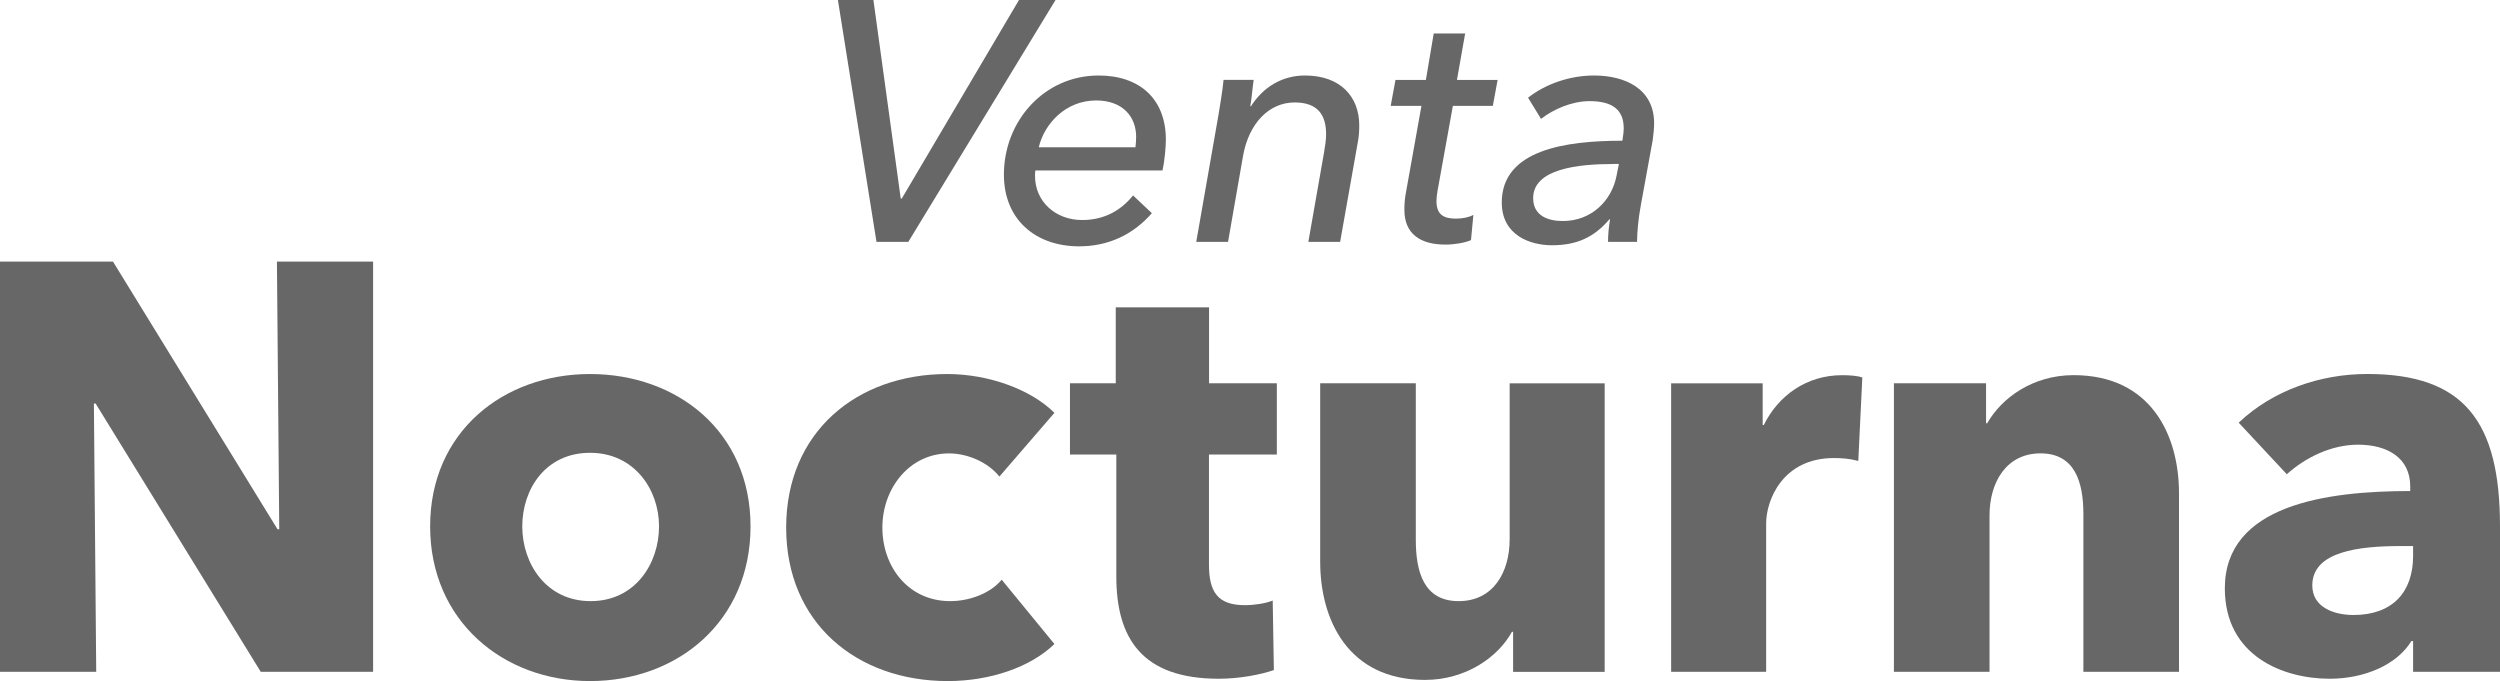
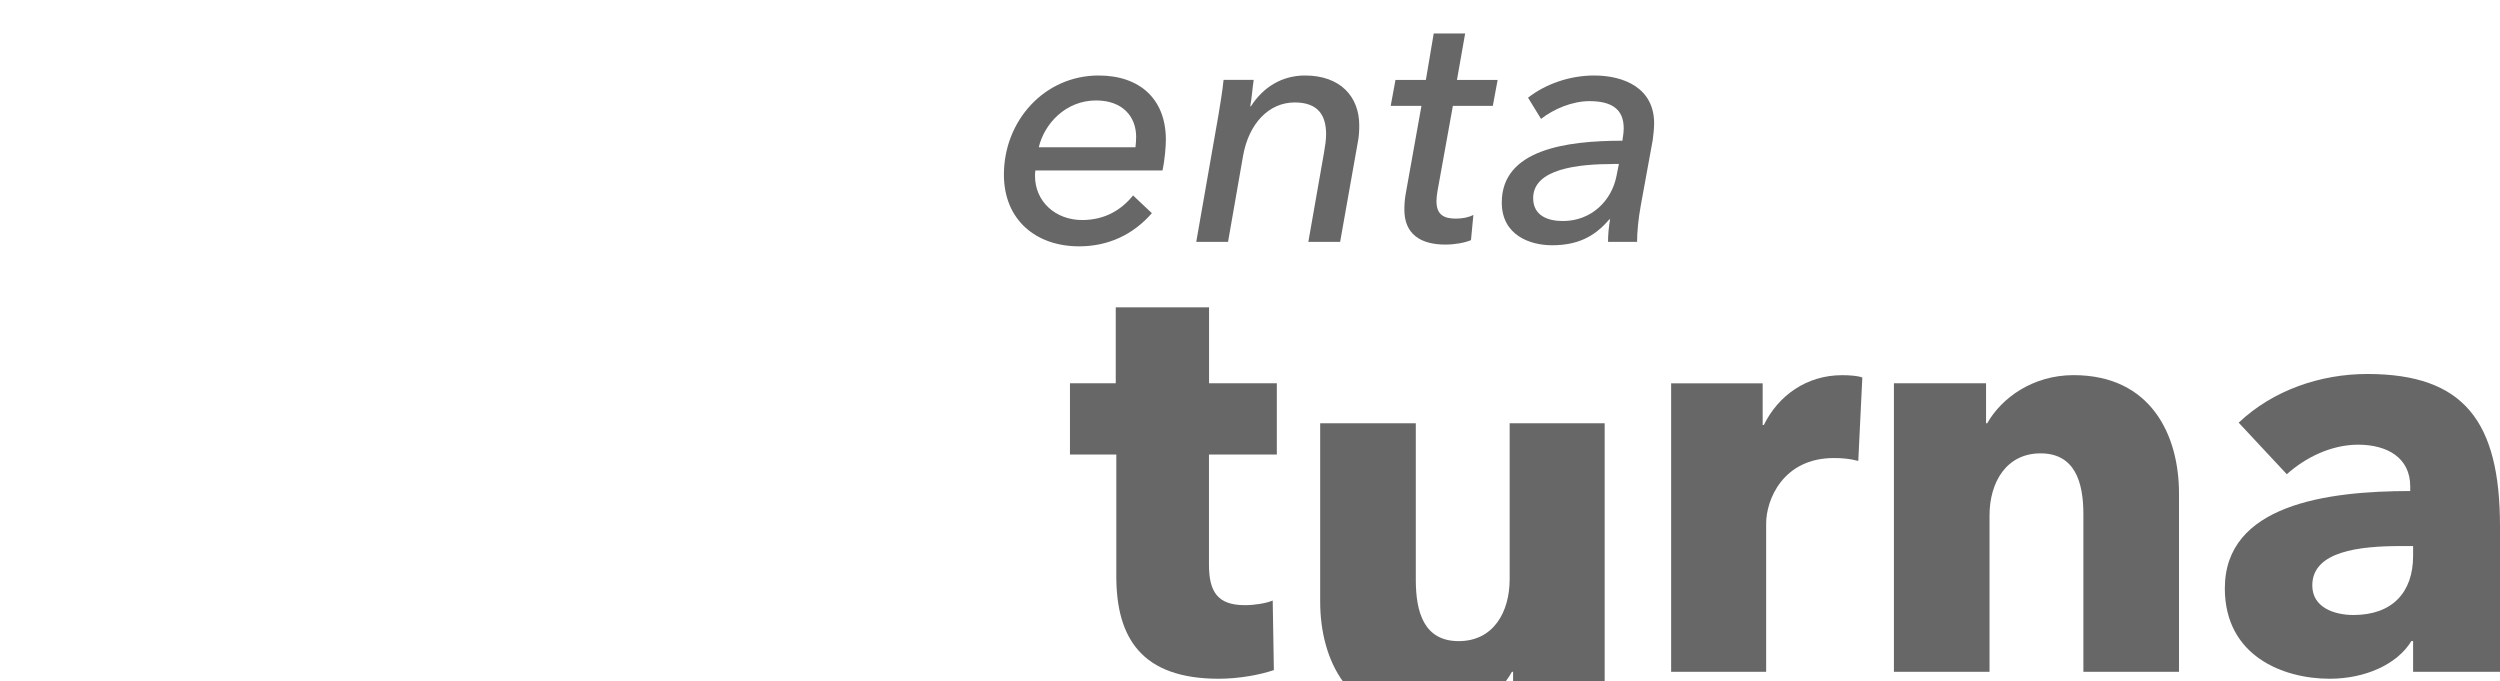
<svg xmlns="http://www.w3.org/2000/svg" id="Capa_1" data-name="Capa 1" viewBox="0 0 625.16 170.31">
  <defs>
    <style>
      .cls-1 {
        fill: #676767;
        stroke-width: 0px;
      }
    </style>
  </defs>
  <g>
-     <path class="cls-1" d="M225.25,49.64h.26L254.81,0h9.14l-36.82,60.49h-7.95L209.53,0h8.88l6.83,49.64Z" />
    <path class="cls-1" d="M258.91,42.63c-.09.6-.09.94-.09,1.37,0,6.41,5.13,11.02,11.79,11.02,5.81,0,9.91-2.65,12.73-6.15l4.7,4.44c-4.78,5.47-11.02,8.29-18.2,8.29-10.76,0-18.8-6.58-18.8-17.94,0-13.5,10.17-24.78,23.67-24.78,10.34,0,16.83,5.9,16.83,16.06,0,1.62-.26,5.04-.85,7.69h-31.78ZM283.94,36.82c.09-.77.17-1.79.17-2.56,0-5.21-3.5-9.14-10-9.14-7.69,0-12.99,5.9-14.35,11.71h24.18Z" />
    <path class="cls-1" d="M313.5,19.99c-.26,1.62-.51,4.79-.85,6.58h.17c2.99-4.7,7.69-7.69,13.5-7.69,8.88,0,13.58,5.3,13.58,12.47,0,1.45-.09,2.82-.34,4.1l-4.44,25.03h-7.95l3.93-22.38c.26-1.54.51-3.08.51-4.53,0-4.7-1.97-7.95-7.86-7.95-6.41,0-11.45,5.21-12.9,13.33l-3.76,21.53h-7.95l5.55-31.7c.34-2.14,1.03-6.07,1.28-8.8h7.52Z" />
    <path class="cls-1" d="M373.31,26.48h-10l-3.84,21.27c-.17.94-.26,1.79-.26,2.56,0,3.42,1.88,4.36,4.87,4.36,1.62,0,3.33-.34,4.36-.94l-.6,6.32c-1.62.68-4.1,1.11-6.41,1.11-6.24,0-10.25-2.65-10.25-8.71,0-1.28.09-2.65.34-4.01l3.93-21.96h-7.69l1.2-6.49h7.6l1.96-11.62h7.86l-2.05,11.62h10.17l-1.2,6.49Z" />
    <path class="cls-1" d="M406.03,32.04c0-4.78-3.08-6.75-8.54-6.75-4.36,0-8.97,1.97-12.13,4.44l-3.25-5.3c4.36-3.42,10.42-5.55,16.49-5.55,7.69,0,15.04,3.25,15.04,11.96,0,1.03-.17,2.99-.34,4.1l-2.99,16.4c-.6,3.16-.94,6.83-.94,9.14h-7.26c0-1.71.17-3.67.51-5.64h-.17c-3.84,4.53-8.2,6.49-14.35,6.49-5.47,0-12.56-2.48-12.56-10.68,0-13.24,16.06-15.46,30.16-15.46.26-1.62.34-2.39.34-3.16ZM403.55,41.01c-8.97,0-20.16,1.2-20.16,8.54,0,4.44,3.76,5.72,7.43,5.72,7.18,0,12.22-5.13,13.41-11.28l.6-2.99h-1.28Z" />
  </g>
  <g>
-     <path class="cls-1" d="M65.2,167.99L23.91,100.91h-.43l.58,67.08H0v-102.58h28.25l41.15,66.94h.43l-.58-66.94h24.05v102.58h-28.11Z" />
-     <path class="cls-1" d="M147.55,170.31c-21.73,0-39.99-15.07-39.99-38.68s18.26-38.1,39.99-38.1,40.13,14.34,40.13,38.1-18.25,38.68-40.13,38.68ZM147.55,113.23c-11.16,0-16.95,9.13-16.95,18.4s5.94,18.69,17.1,18.69,17.1-9.42,17.1-18.69-6.23-18.4-17.24-18.4Z" />
-     <path class="cls-1" d="M249.91,119.17c-2.75-3.48-7.82-5.79-12.6-5.79-9.85,0-16.66,8.69-16.66,18.54s6.52,18.4,16.95,18.4c4.78,0,10-1.88,12.89-5.36l13.18,16.08c-5.94,5.79-16.08,9.27-26.66,9.27-22.75,0-40.42-14.49-40.42-38.39s17.68-38.39,40.28-38.39c10.43,0,21.01,3.91,26.8,9.71l-13.76,15.94Z" />
    <path class="cls-1" d="M302.32,113.66v27.53c0,6.81,2.17,10.14,8.98,10.14,2.32,0,5.22-.43,6.96-1.16l.29,17.39c-3.33,1.16-8.69,2.17-13.76,2.17-19.27,0-25.64-10.14-25.64-25.64v-30.43h-11.59v-17.82h11.45v-18.98h23.33v18.98h16.95v17.82h-16.95Z" />
-     <path class="cls-1" d="M378.37,167.99v-10h-.29c-3.48,6.38-11.59,12.03-21.73,12.03-19.27,0-26.22-15.07-26.22-29.56v-44.62h23.91v39.12c0,8.11,2.03,15.36,10.72,15.36s12.75-7.24,12.75-15.5v-38.97h23.76v72.15h-22.89Z" />
+     <path class="cls-1" d="M378.37,167.99h-.29c-3.48,6.38-11.59,12.03-21.73,12.03-19.27,0-26.22-15.07-26.22-29.56v-44.62h23.91v39.12c0,8.11,2.03,15.36,10.72,15.36s12.75-7.24,12.75-15.5v-38.97h23.76v72.15h-22.89Z" />
    <path class="cls-1" d="M464.68,115.26c-2.17-.58-4.2-.72-6.08-.72-12.75,0-16.95,10.43-16.95,16.37v37.09h-23.76v-72.15h22.89v10.43h.29c3.62-7.39,10.72-12.46,19.56-12.46,1.88,0,3.91.14,5.07.58l-1.01,20.86Z" />
    <path class="cls-1" d="M520.98,167.99v-39.41c0-8.11-2.17-15.21-10.72-15.21s-12.75,7.24-12.75,15.5v39.12h-23.91v-72.15h23.04v10h.29c3.62-6.38,11.45-12.03,21.59-12.03,19.42,0,26.37,15.07,26.37,29.56v44.62h-23.91Z" />
    <path class="cls-1" d="M559.82,105.69c8.55-8.11,20.43-12.17,32.16-12.17,24.2,0,33.18,11.88,33.18,38.1v36.37h-21.73v-7.68h-.43c-3.62,5.94-11.74,9.42-20.43,9.42-11.59,0-26.22-5.65-26.22-22.6,0-20.86,25.35-24.34,46.36-24.34v-1.16c0-7.1-5.65-10.43-13.04-10.43-6.81,0-13.33,3.33-17.82,7.39l-12.03-12.89ZM603.43,136.55h-3.04c-10.43,0-22.17,1.3-22.17,9.85,0,5.51,5.51,7.39,10.29,7.39,9.71,0,14.92-5.65,14.92-14.78v-2.46Z" />
  </g>
</svg>